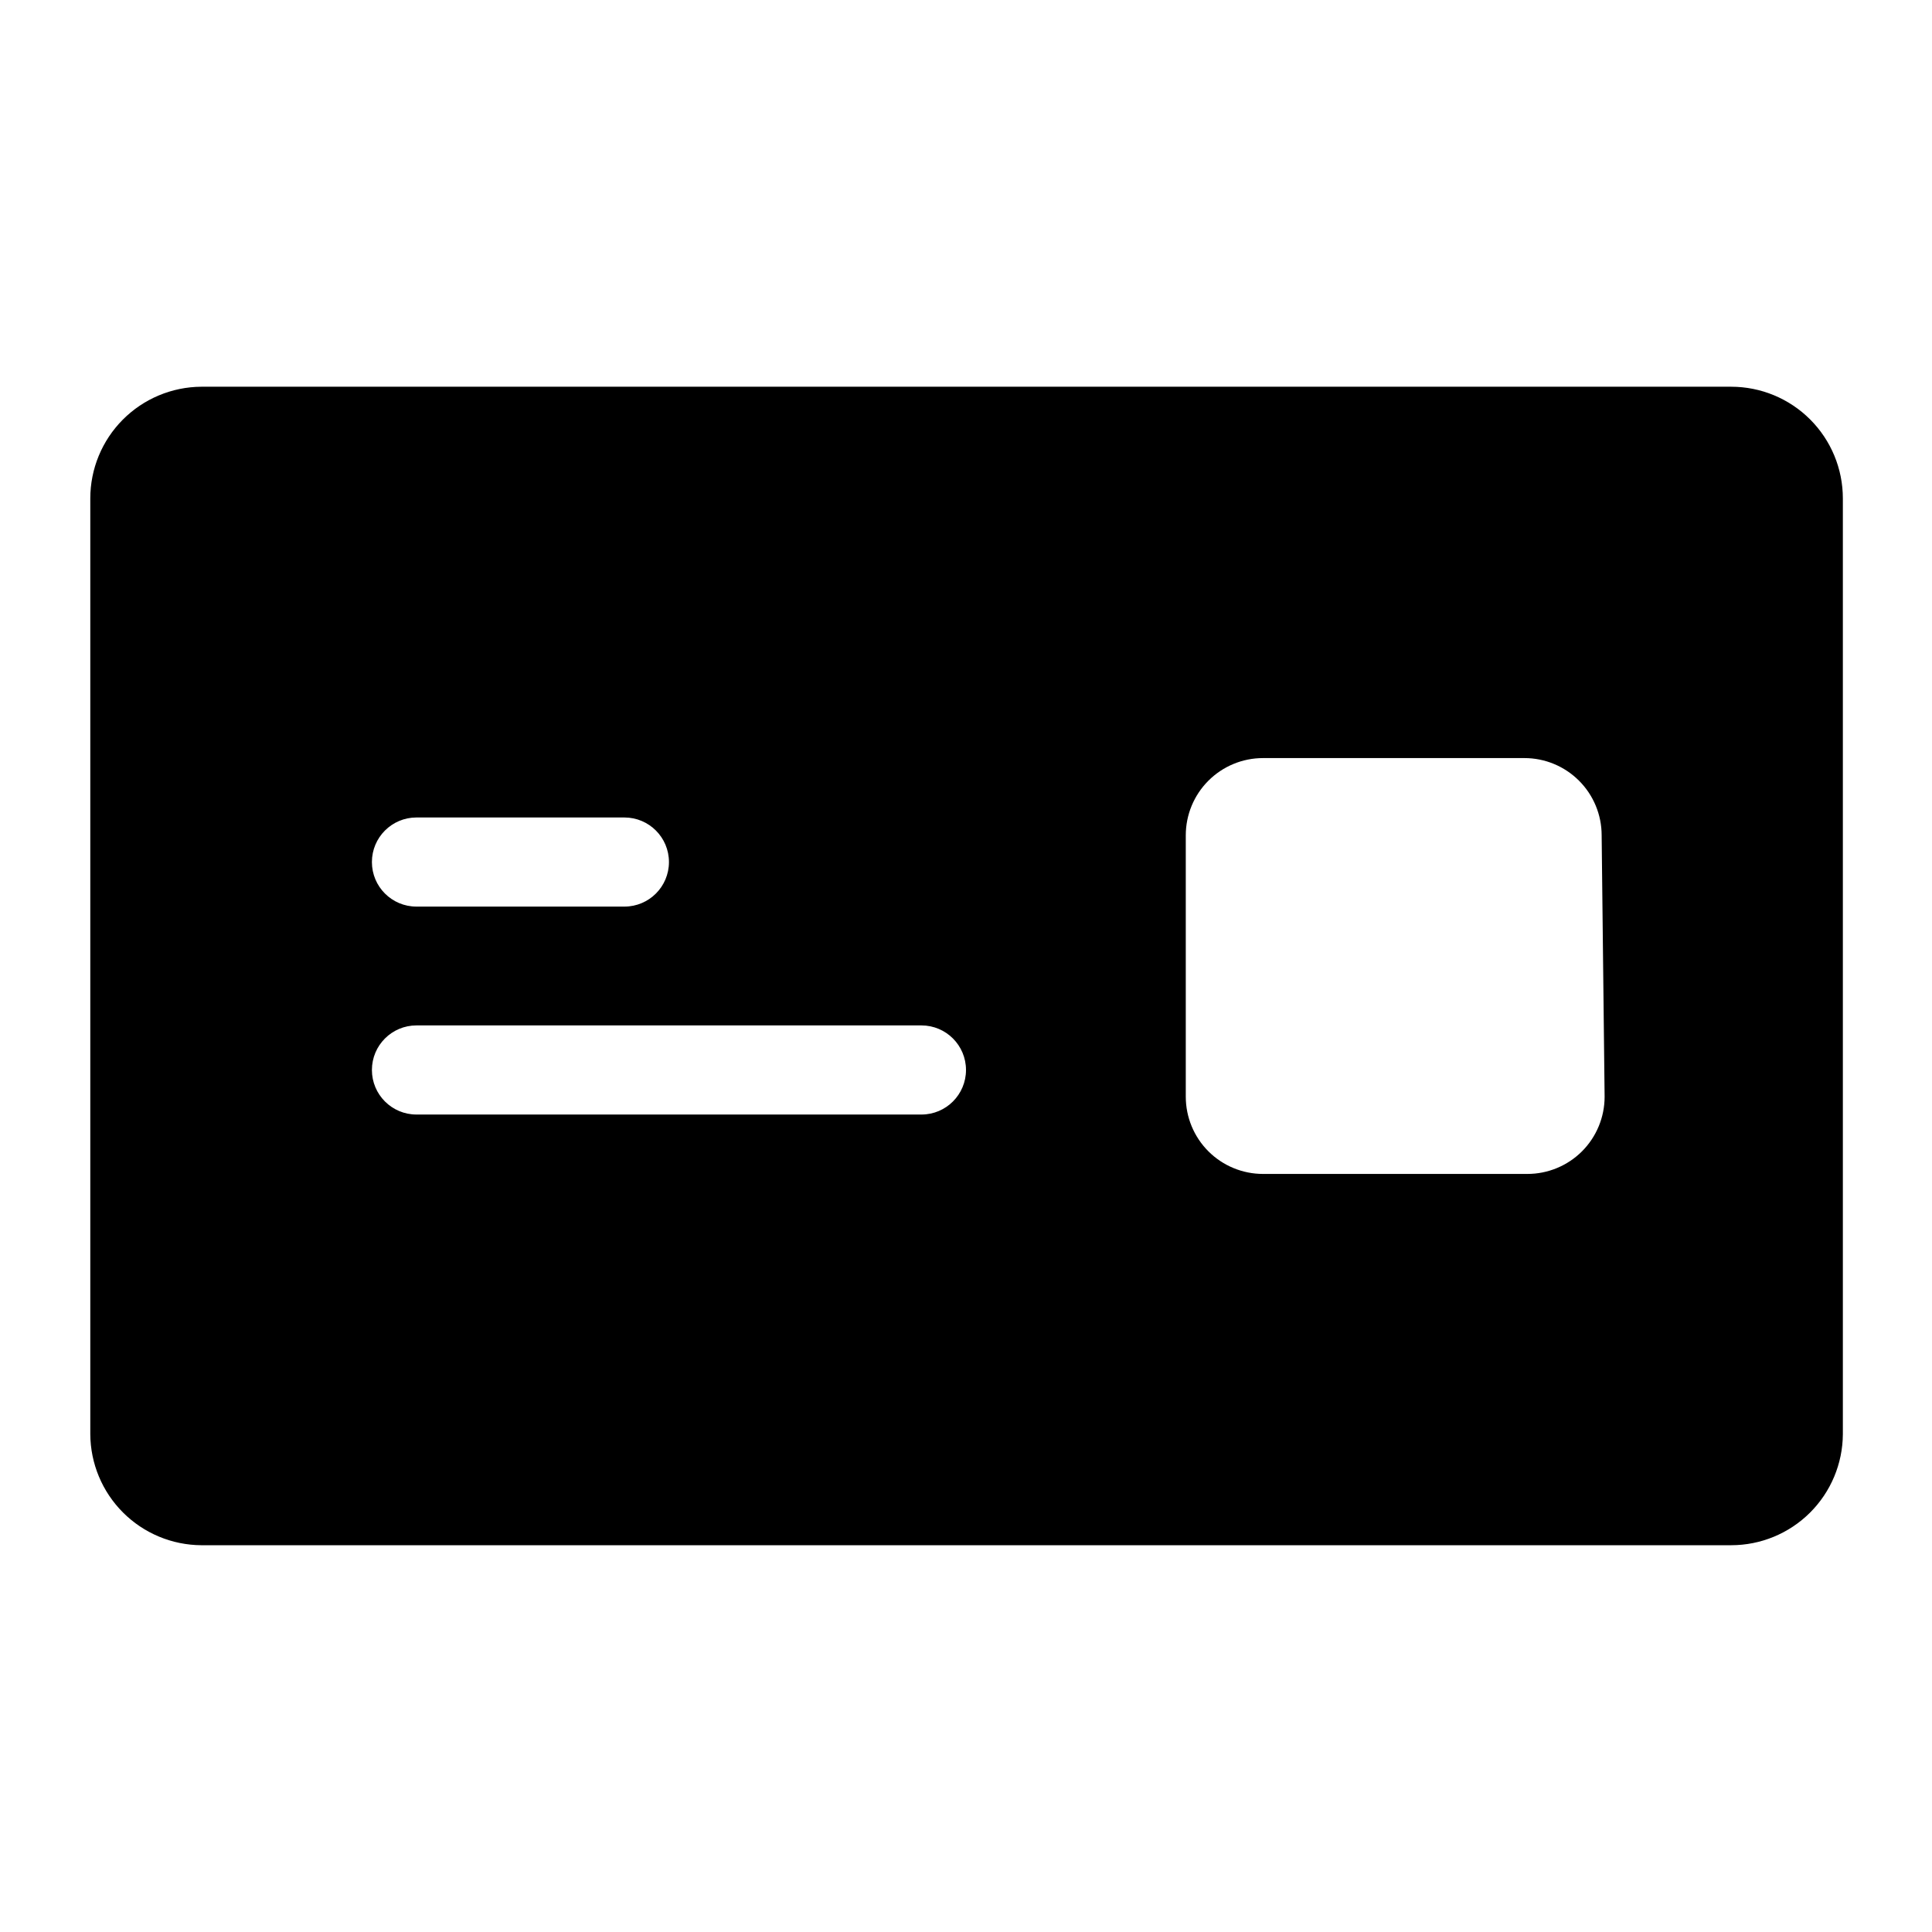
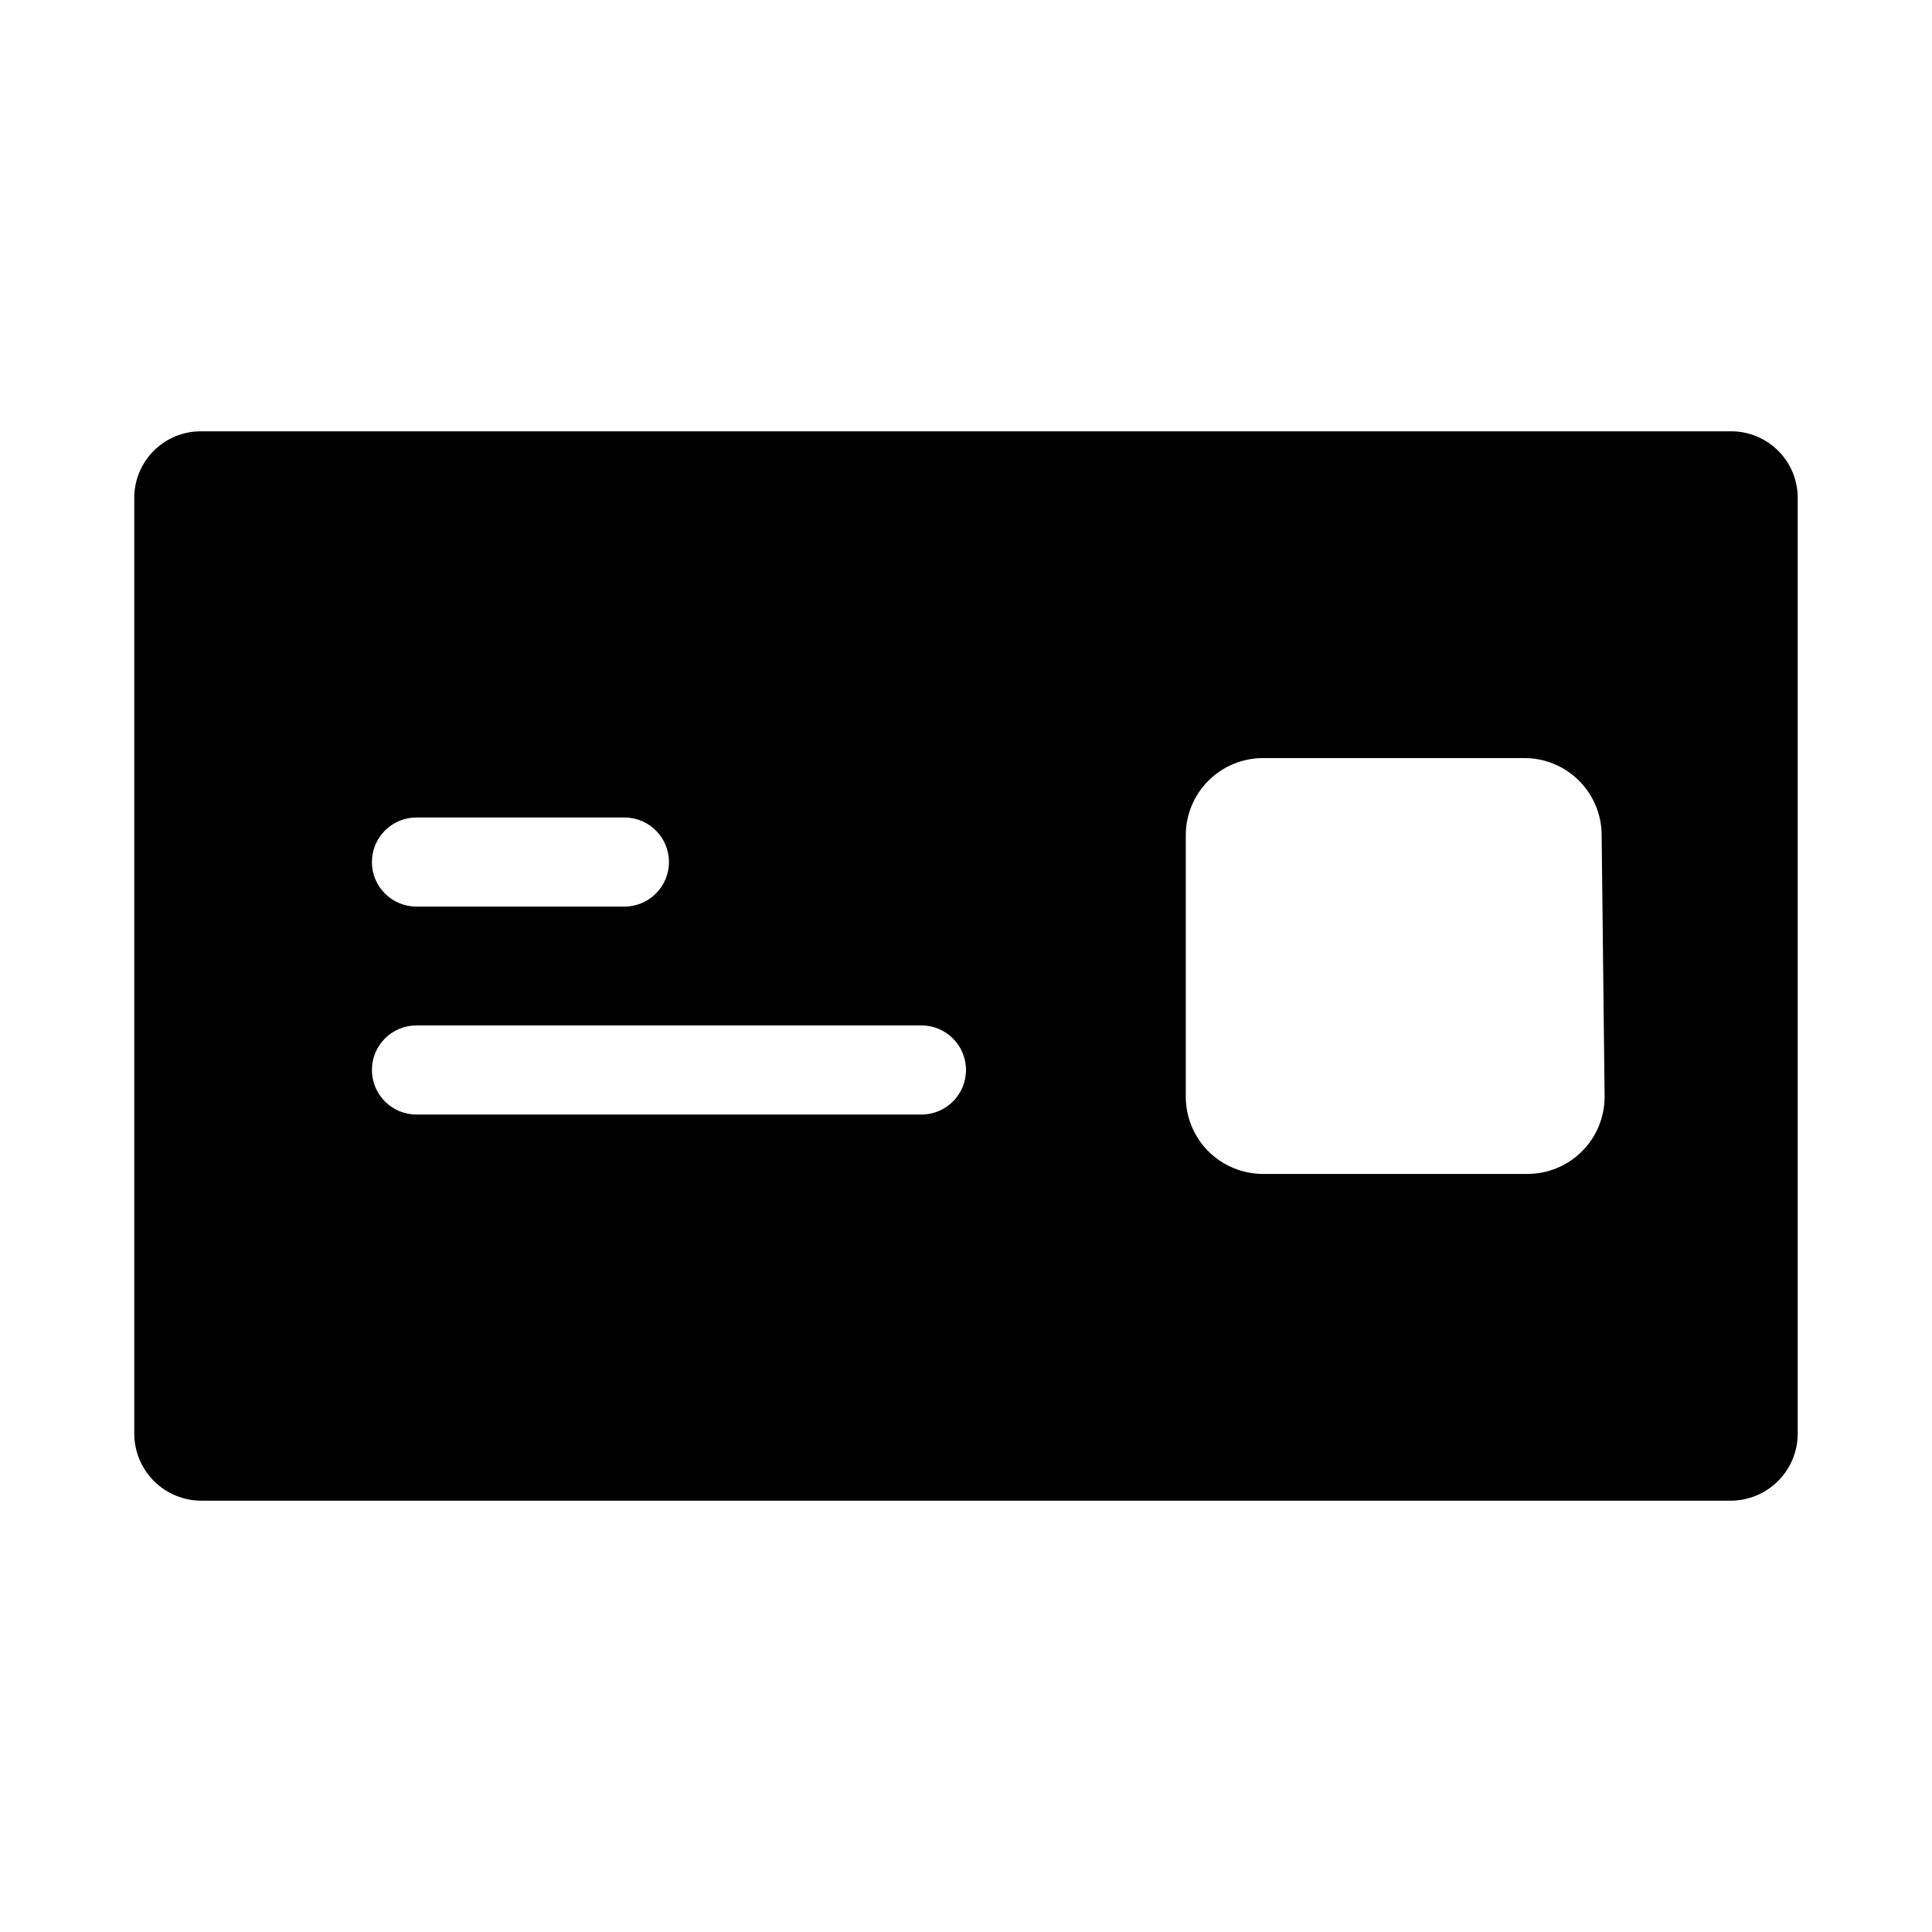
<svg xmlns="http://www.w3.org/2000/svg" fill="#000000" width="800px" height="800px" version="1.1" viewBox="144 144 512 512">
  <g>
-     <path d="m602.78 553.5h-405.41c-7.793-0.043-15.258-3.156-20.77-8.668-5.516-5.516-8.629-12.98-8.672-20.773v-247.97c0-7.824 3.098-15.328 8.613-20.875 5.519-5.547 13.008-8.684 20.828-8.727h405.41c7.852 0 15.379 3.121 20.93 8.672 5.551 5.551 8.668 13.078 8.668 20.93v247.97c-0.039 7.82-3.176 15.309-8.723 20.828-5.547 5.516-13.051 8.613-20.875 8.613zm-405.41-283.39c-3.242 0.086-5.824 2.738-5.824 5.984v247.97c0 3.305 2.68 5.981 5.984 5.981h405.25c3.246 0.004 5.898-2.582 5.984-5.824v-248.12c-0.082-3.184-2.644-5.742-5.828-5.828z" />
    <path d="m602.78 258.3h-405.41c-4.731-0.043-9.281 1.82-12.625 5.164-3.348 3.348-5.207 7.898-5.164 12.629v247.97c0.043 4.691 1.934 9.176 5.266 12.477 3.332 3.305 7.832 5.156 12.523 5.156h405.41c4.664-0.043 9.125-1.914 12.422-5.211 3.301-3.297 5.172-7.758 5.211-12.422v-247.97c0.043-4.703-1.797-9.23-5.109-12.57-3.309-3.344-7.82-5.223-12.523-5.223zm-348.41 102.34h55.105-0.004c6.523 0 11.809 5.289 11.809 11.809 0 6.523-5.285 11.809-11.809 11.809h-55.102c-6.523 0-11.809-5.285-11.809-11.809 0-6.519 5.285-11.809 11.809-11.809zm133.82 78.719-133.82 0.004c-6.523 0-11.809-5.289-11.809-11.809 0-6.523 5.285-11.809 11.809-11.809h133.82c6.519 0 11.809 5.285 11.809 11.809 0 6.519-5.289 11.809-11.809 11.809zm181.05-4.723v0.004c0 5.426-2.156 10.633-5.992 14.473-3.84 3.836-9.047 5.992-14.473 5.992h-70.062c-5.43 0-10.633-2.156-14.473-5.992-3.84-3.84-5.996-9.047-5.996-14.473v-69.273c0-5.43 2.156-10.637 5.996-14.473 3.84-3.84 9.043-5.996 14.473-5.996h69.273c5.43 0 10.633 2.156 14.473 5.996 3.84 3.836 5.996 9.043 5.996 14.473z" />
  </g>
</svg>